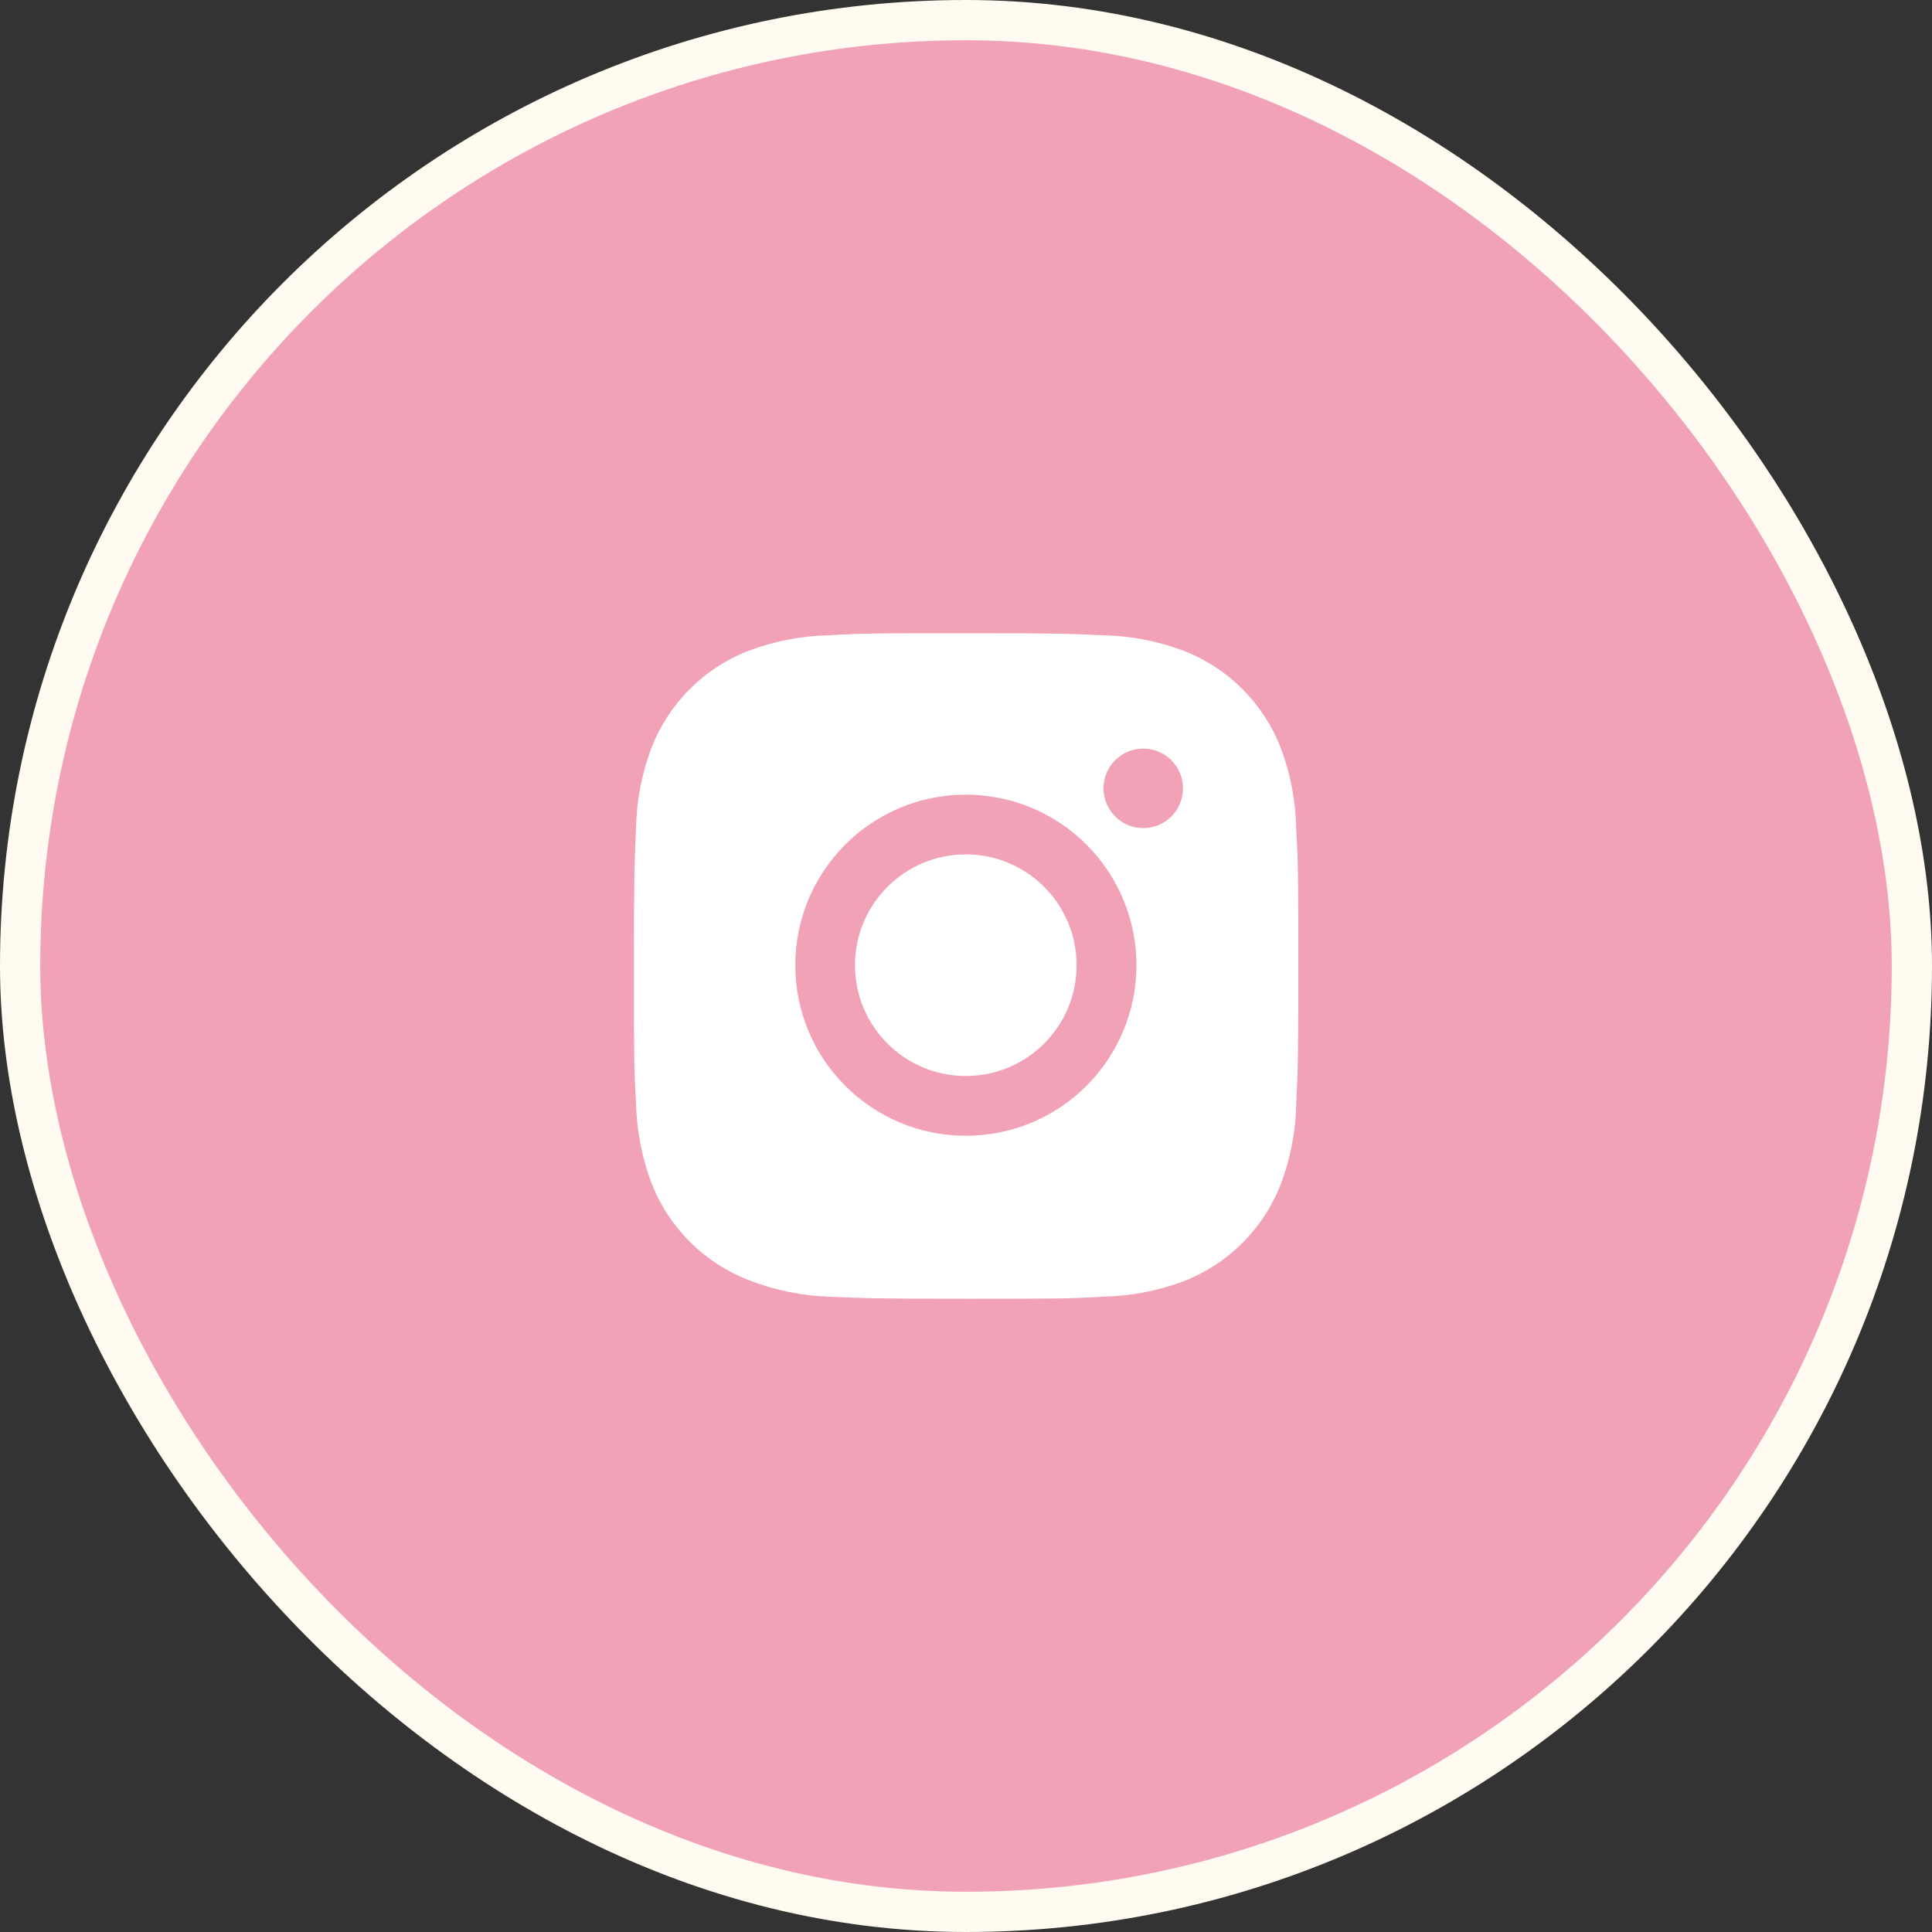
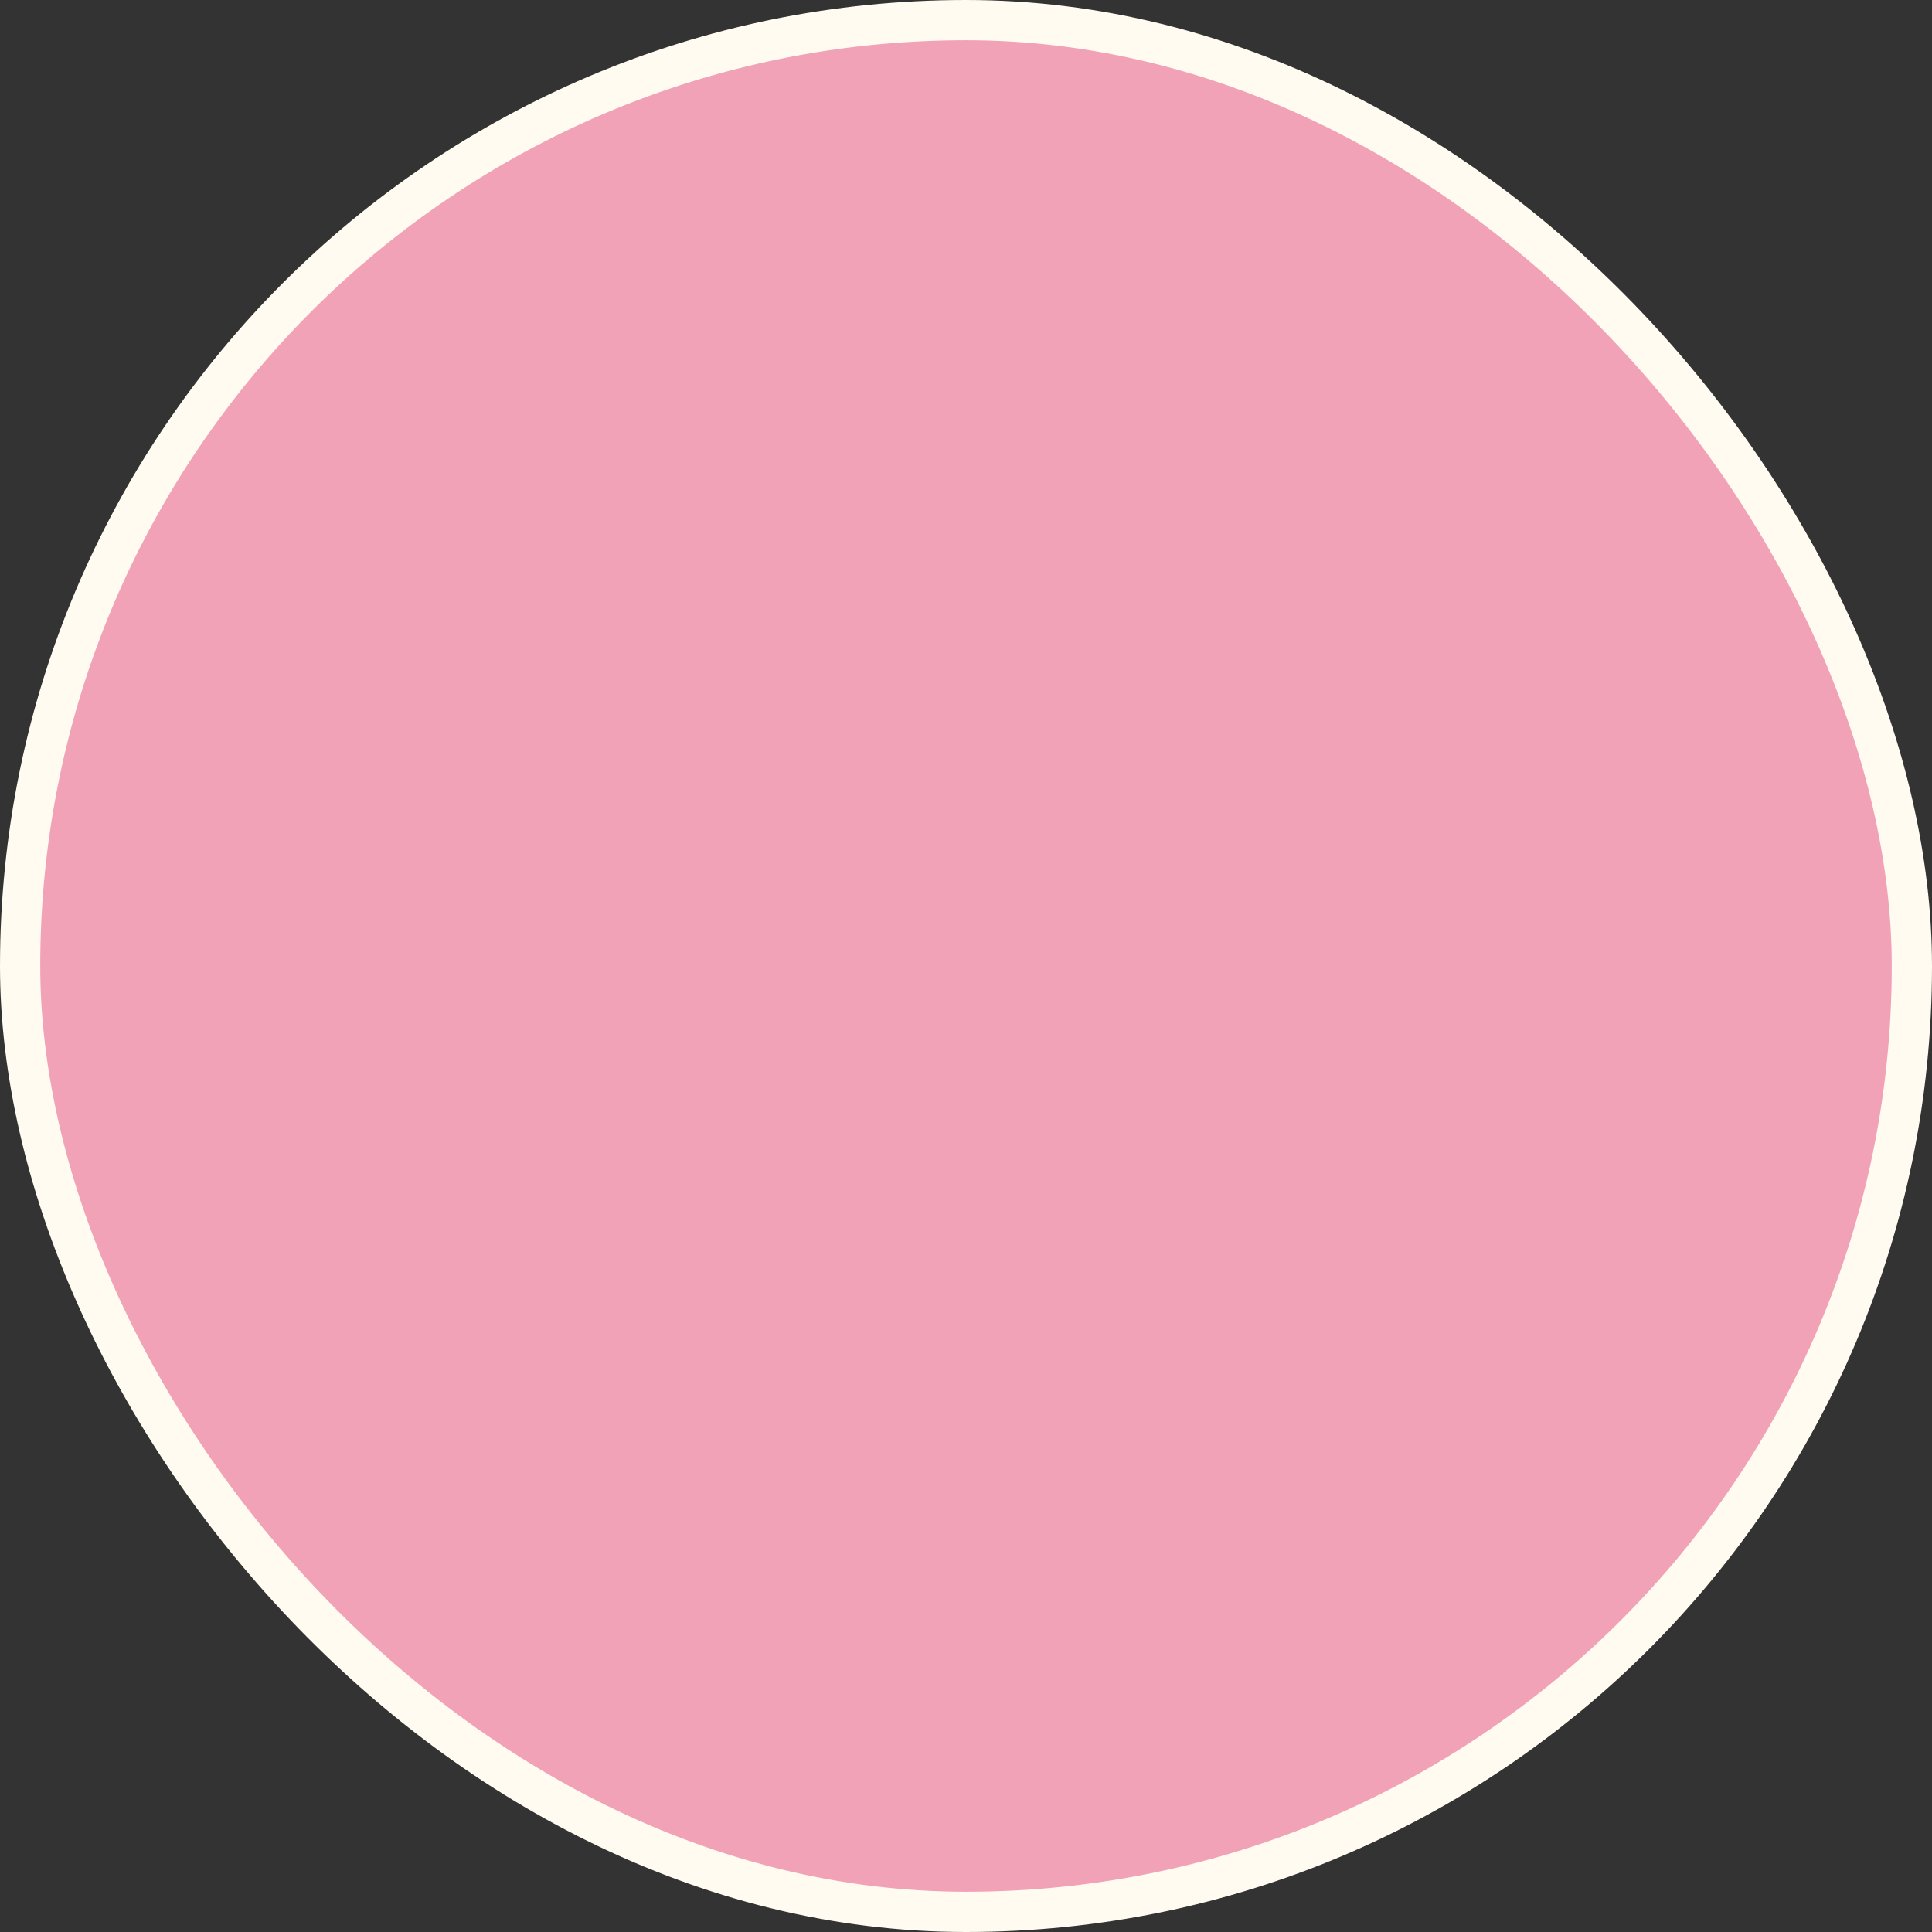
<svg xmlns="http://www.w3.org/2000/svg" width="48" height="48" viewBox="0 0 48 48" fill="none">
  <rect x="0" y="0" width="48" height="48" fill="#333333" stroke="none" />
  <rect x="0.5" y="0.5" width="47" height="47" rx="23.5" fill="#F1A2B7" stroke="#FFFBF0" />
-   <path d="M32.204 20.613C32.195 19.919 32.065 19.231 31.82 18.581C31.608 18.033 31.283 17.536 30.868 17.12C30.452 16.704 29.954 16.38 29.407 16.168C28.765 15.927 28.088 15.797 27.403 15.783C26.521 15.743 26.241 15.732 24.003 15.732C21.764 15.732 21.477 15.732 20.602 15.783C19.917 15.797 19.24 15.927 18.599 16.168C18.051 16.38 17.553 16.704 17.137 17.12C16.722 17.535 16.398 18.033 16.185 18.581C15.944 19.222 15.814 19.9 15.801 20.584C15.762 21.467 15.75 21.747 15.75 23.985C15.75 26.224 15.75 26.51 15.801 27.386C15.815 28.072 15.944 28.748 16.185 29.391C16.398 29.939 16.723 30.436 17.138 30.852C17.554 31.267 18.052 31.591 18.6 31.803C19.239 32.054 19.917 32.193 20.603 32.216C21.486 32.255 21.765 32.267 24.004 32.267C26.242 32.267 26.529 32.267 27.404 32.216C28.089 32.202 28.767 32.073 29.408 31.832C29.956 31.619 30.454 31.295 30.869 30.879C31.285 30.464 31.609 29.966 31.822 29.418C32.063 28.777 32.192 28.1 32.206 27.413C32.245 26.532 32.257 26.252 32.257 24.013C32.255 21.774 32.255 21.49 32.204 20.613ZM23.997 28.218C21.656 28.218 19.759 26.322 19.759 23.981C19.759 21.639 21.656 19.743 23.997 19.743C25.121 19.743 26.199 20.189 26.994 20.984C27.788 21.779 28.235 22.857 28.235 23.981C28.235 25.105 27.788 26.182 26.994 26.977C26.199 27.772 25.121 28.218 23.997 28.218ZM28.404 20.574C28.274 20.574 28.145 20.549 28.025 20.499C27.905 20.45 27.796 20.377 27.705 20.285C27.613 20.193 27.54 20.084 27.491 19.964C27.441 19.844 27.415 19.716 27.416 19.586C27.416 19.456 27.441 19.328 27.491 19.208C27.54 19.088 27.613 18.979 27.705 18.888C27.797 18.796 27.905 18.723 28.025 18.674C28.145 18.624 28.273 18.598 28.403 18.598C28.533 18.598 28.661 18.624 28.781 18.674C28.901 18.723 29.01 18.796 29.102 18.888C29.193 18.979 29.266 19.088 29.316 19.208C29.365 19.328 29.391 19.456 29.391 19.586C29.391 20.132 28.949 20.574 28.404 20.574Z" fill="white" />
-   <path d="M23.995 26.733C25.515 26.733 26.748 25.501 26.748 23.98C26.748 22.46 25.515 21.227 23.995 21.227C22.475 21.227 21.242 22.46 21.242 23.98C21.242 25.501 22.475 26.733 23.995 26.733Z" fill="white" />
</svg>